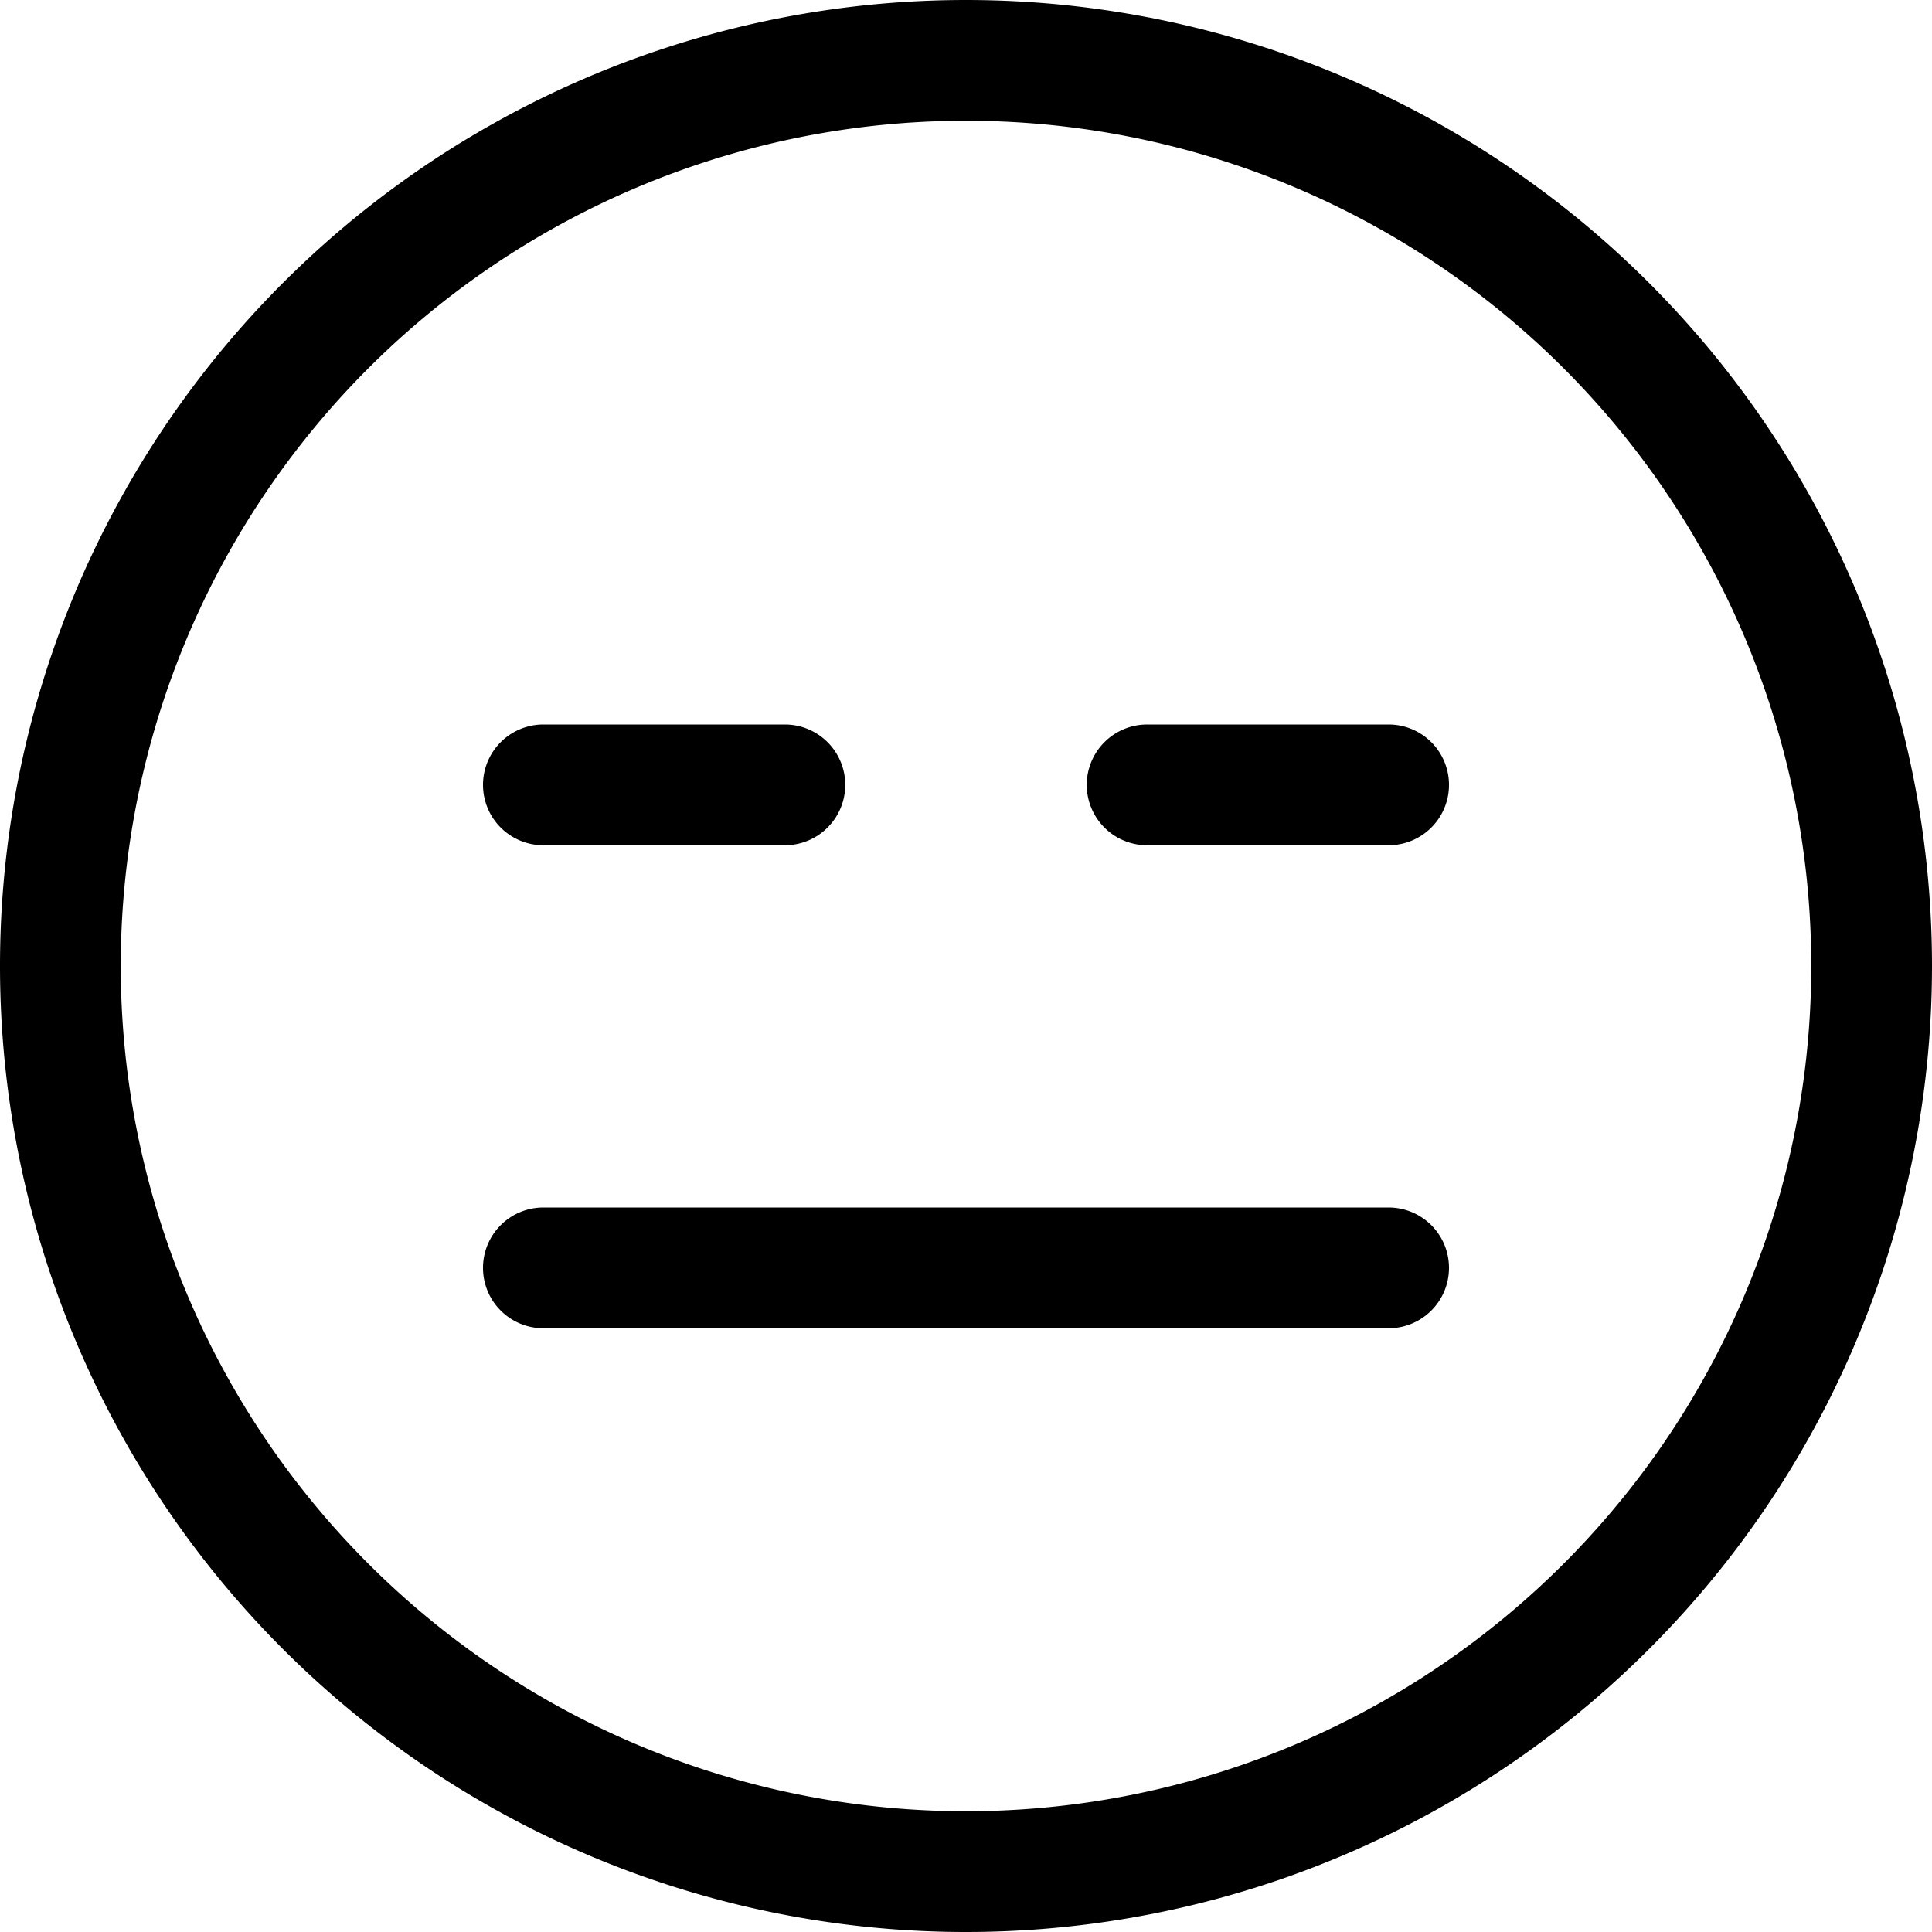
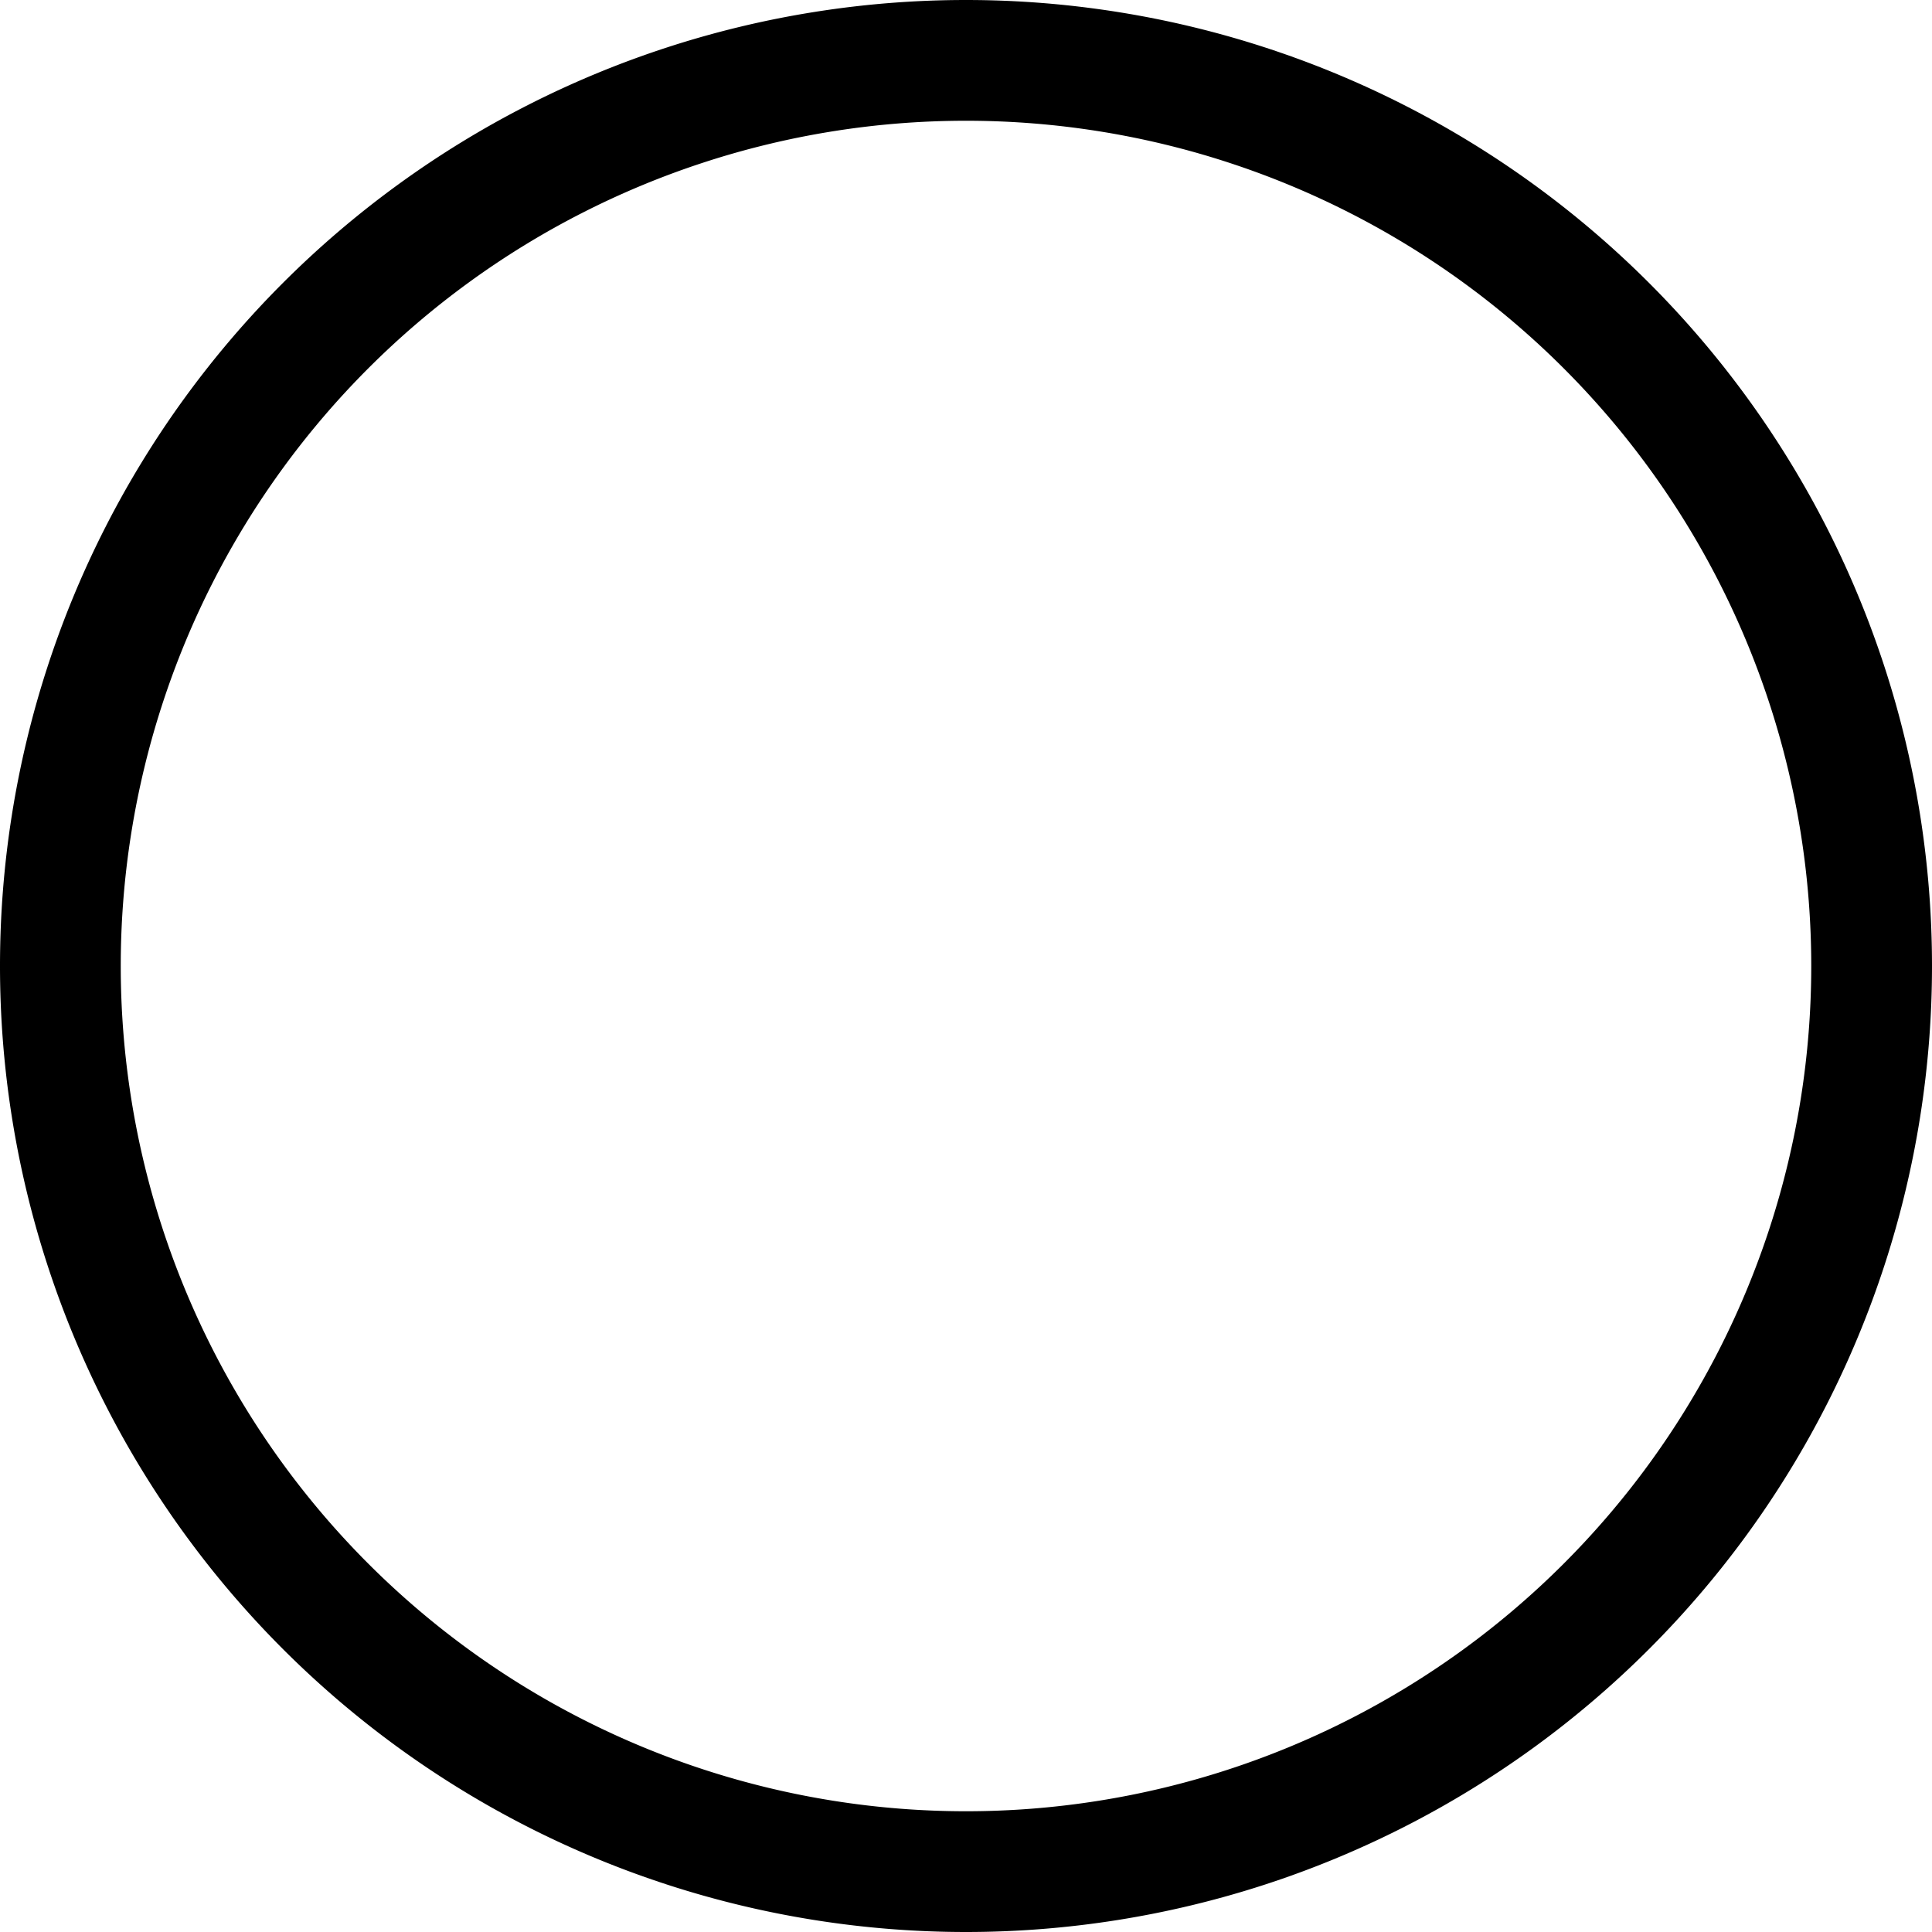
<svg xmlns="http://www.w3.org/2000/svg" fill="currentColor" viewBox="0 0 16 16">
-   <path d="M8 15A7 7 0 118 1a7 7 0 010 14zm0 1A8 8 0 108 0a8 8 0 000 16z" />
-   <path d="M4 10.5a.5.5 0 01.5-.5h7a.5.5 0 010 1h-7a.5.5 0 01-.5-.5zm0-4a.5.5 0 01.5-.5h2a.5.5 0 010 1h-2a.5.5 0 01-.5-.5zm5 0a.5.5 0 01.5-.5h2a.5.5 0 010 1h-2a.5.5 0 01-.5-.5z" />
+   <path d="M8 15A7 7 0 118 1a7 7 0 010 14m0 1A8 8 0 108 0a8 8 0 000 16z" />
</svg>